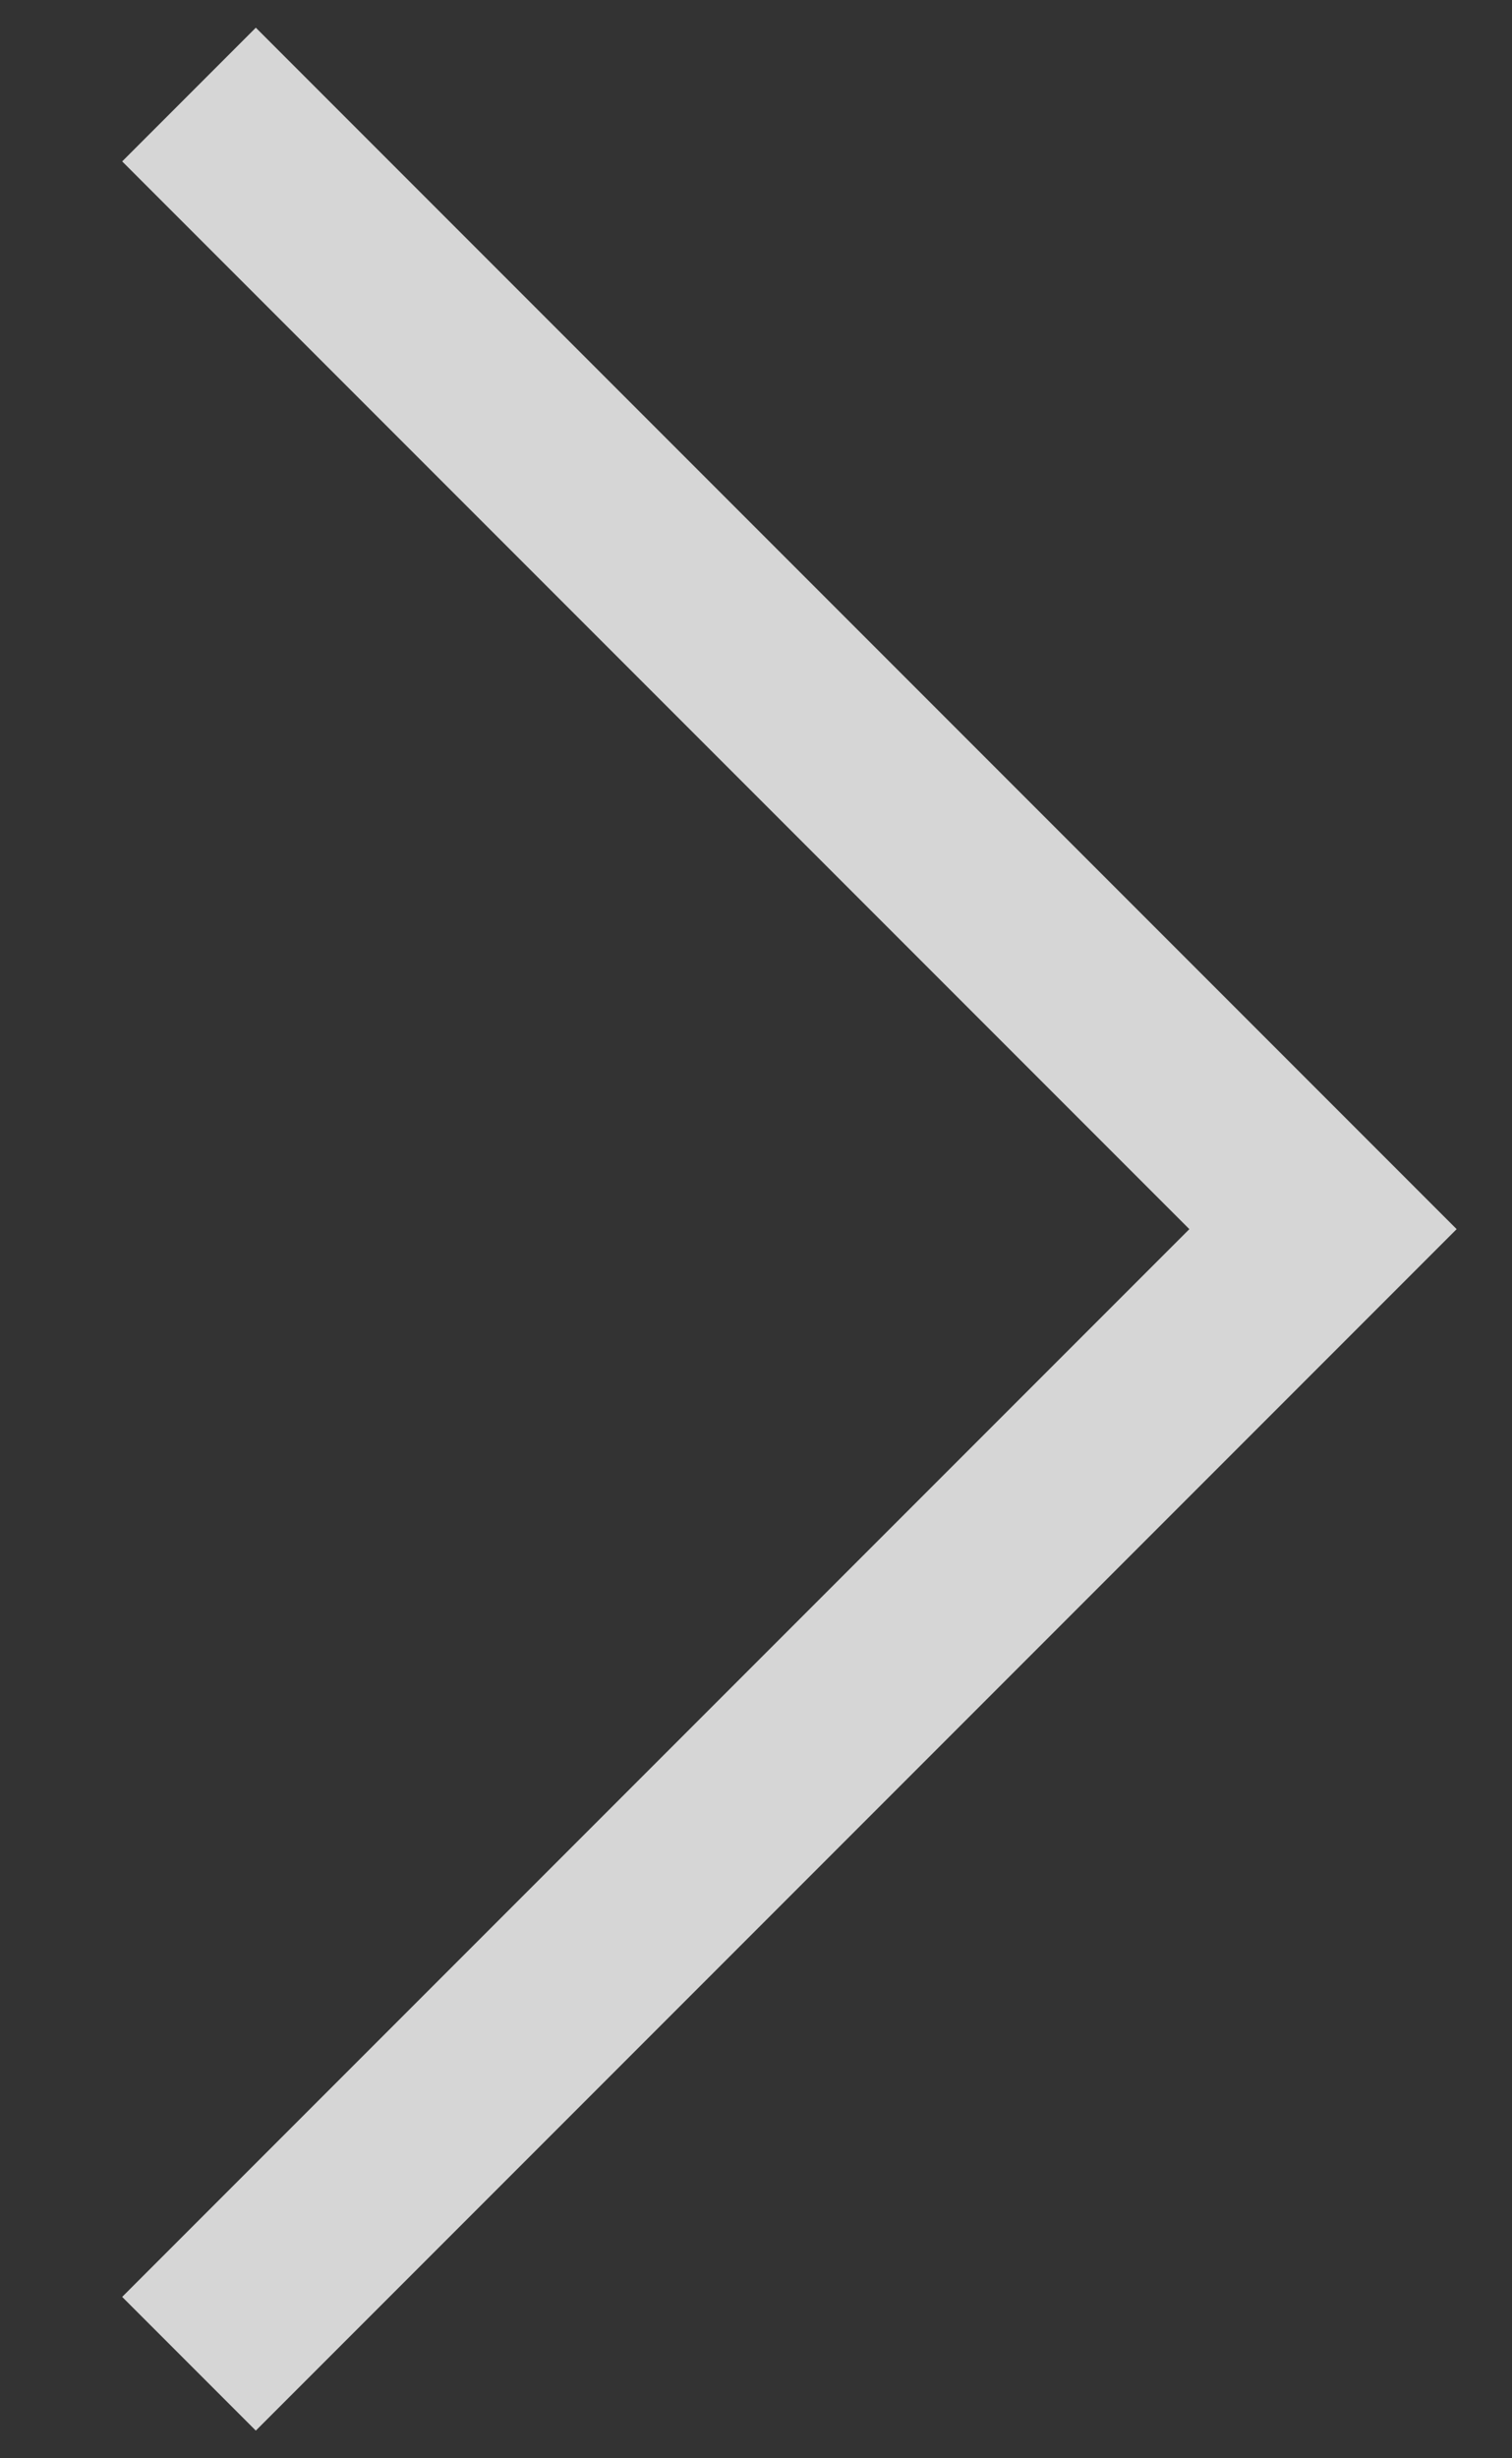
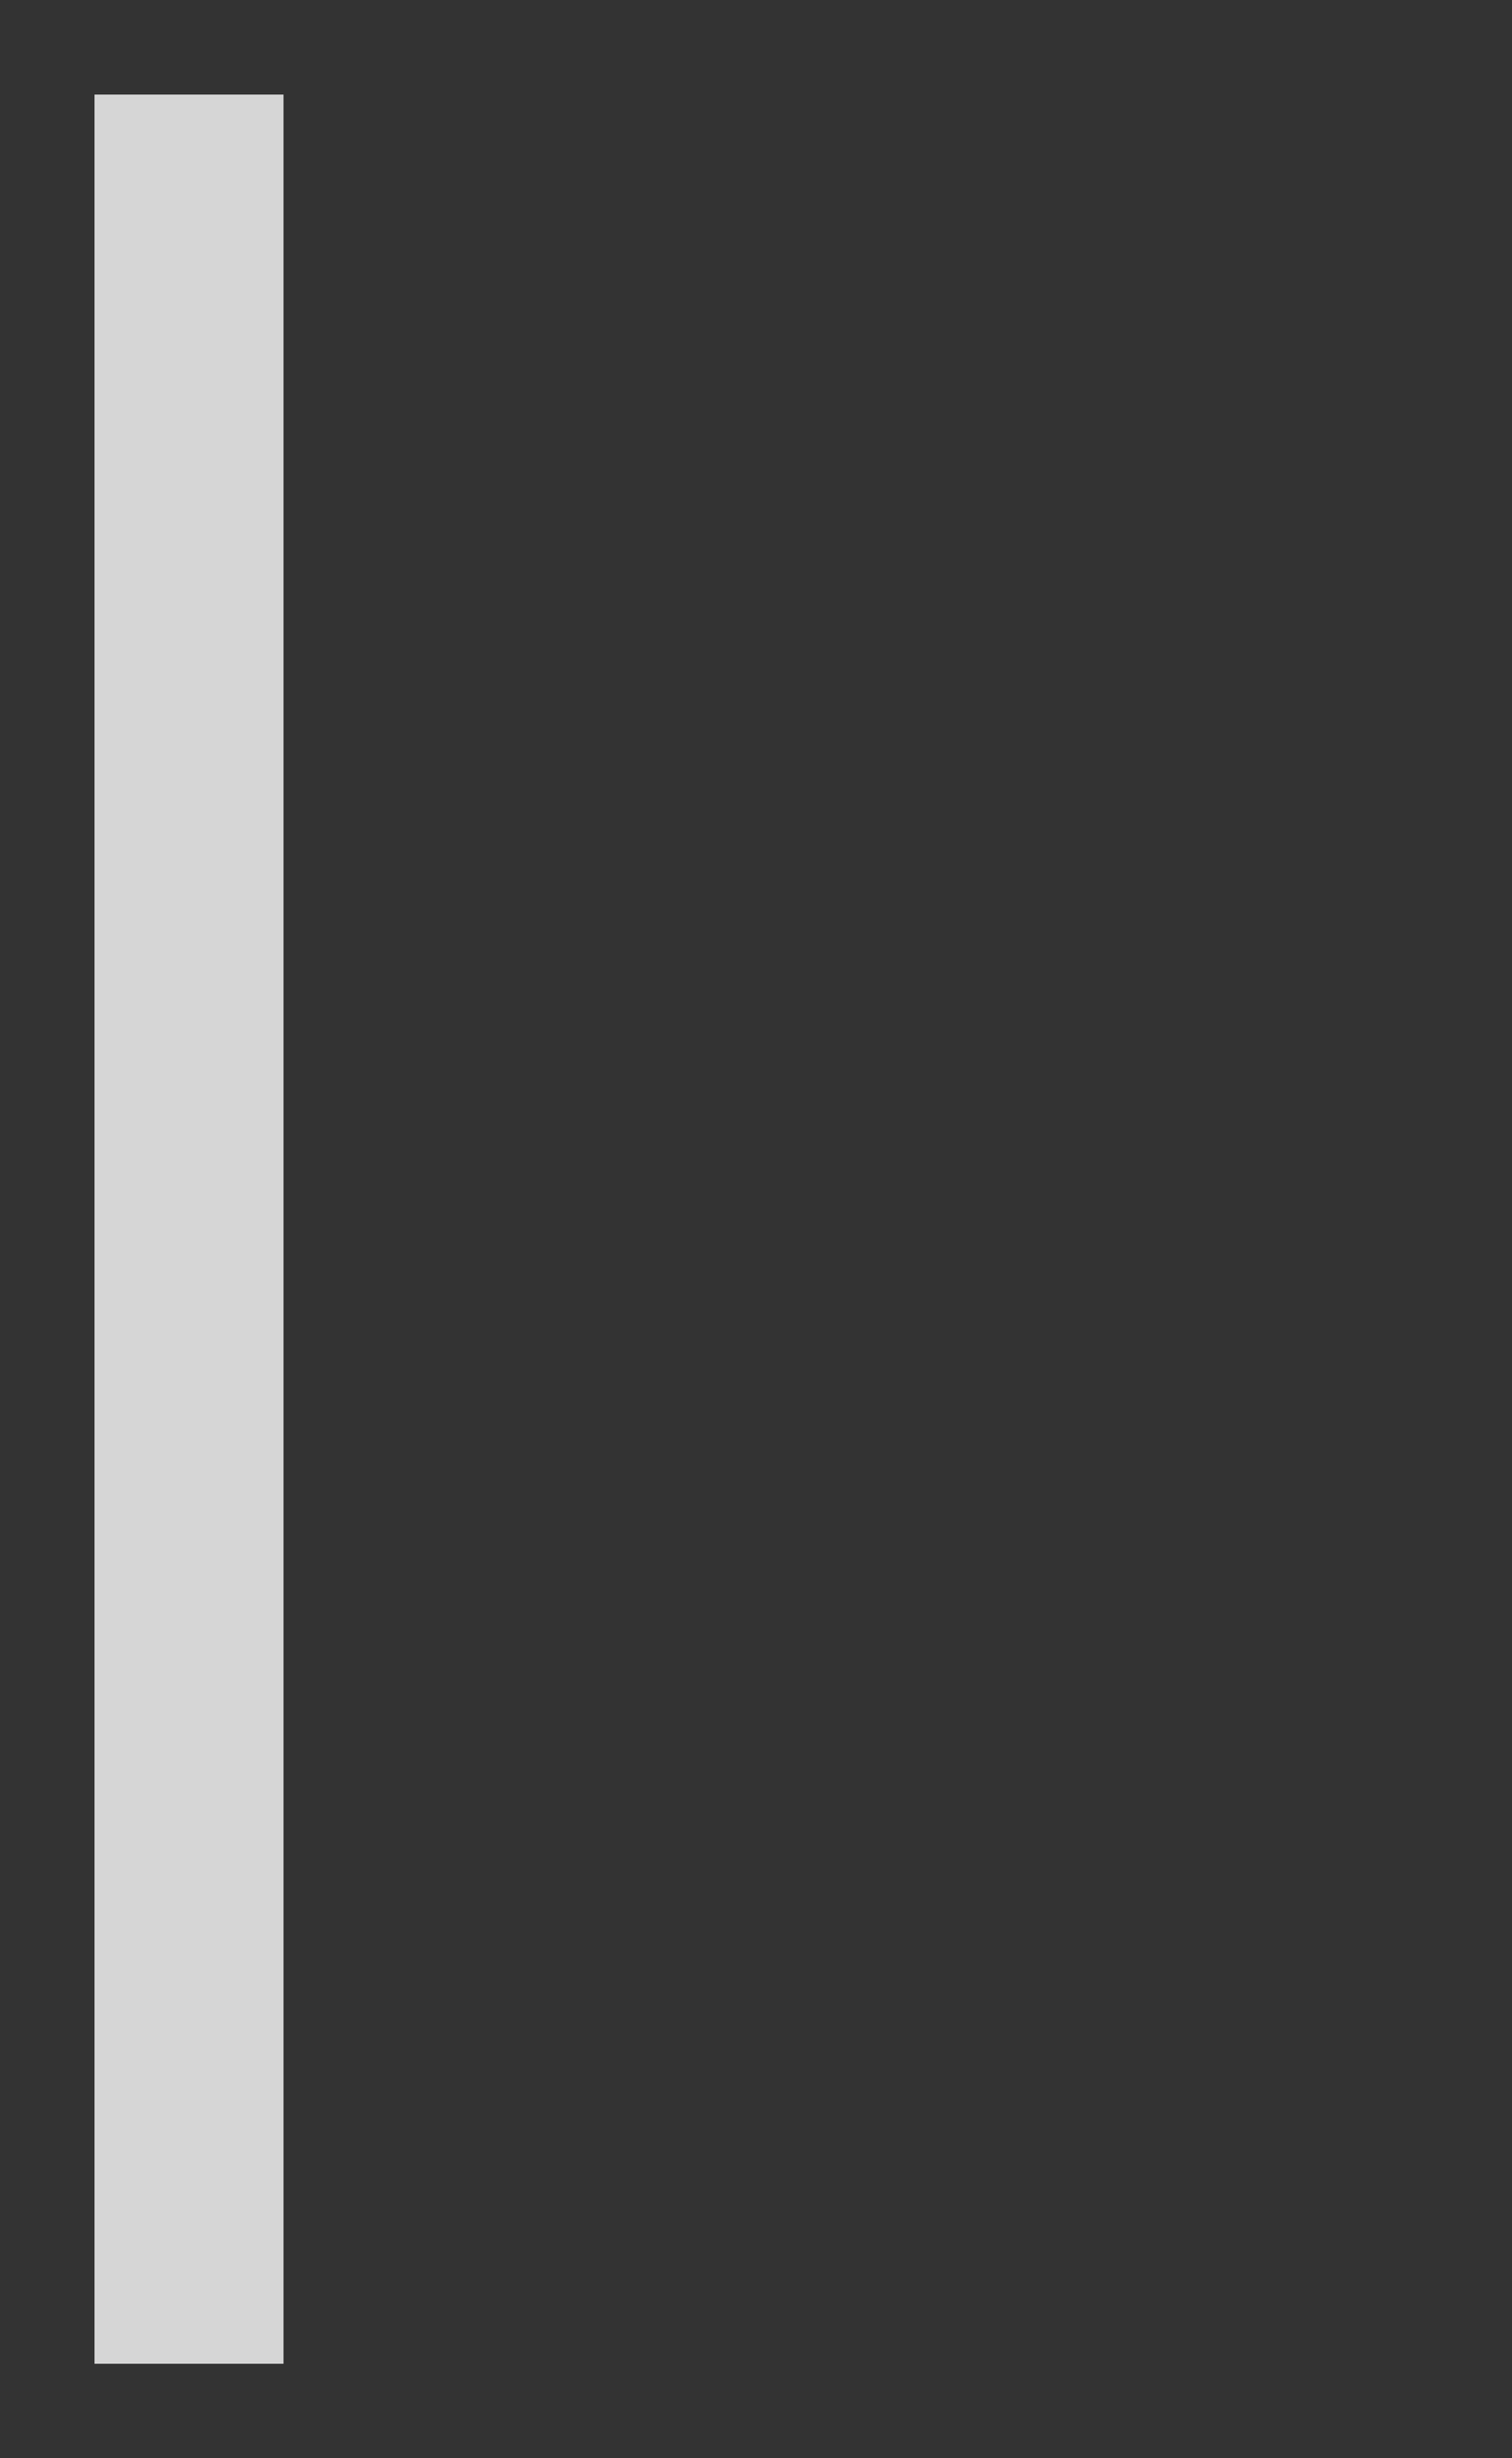
<svg xmlns="http://www.w3.org/2000/svg" width="8" height="13" viewBox="0 0 8 13" fill="none">
  <rect x="0" y="0" width="8" height="13" fill="#333333" stroke="none" />
-   <path opacity="0.8" d="M1 0.5L7 6.5L1 12.5" stroke="white" />
+   <path opacity="0.8" d="M1 0.5L1 12.5" stroke="white" />
</svg>